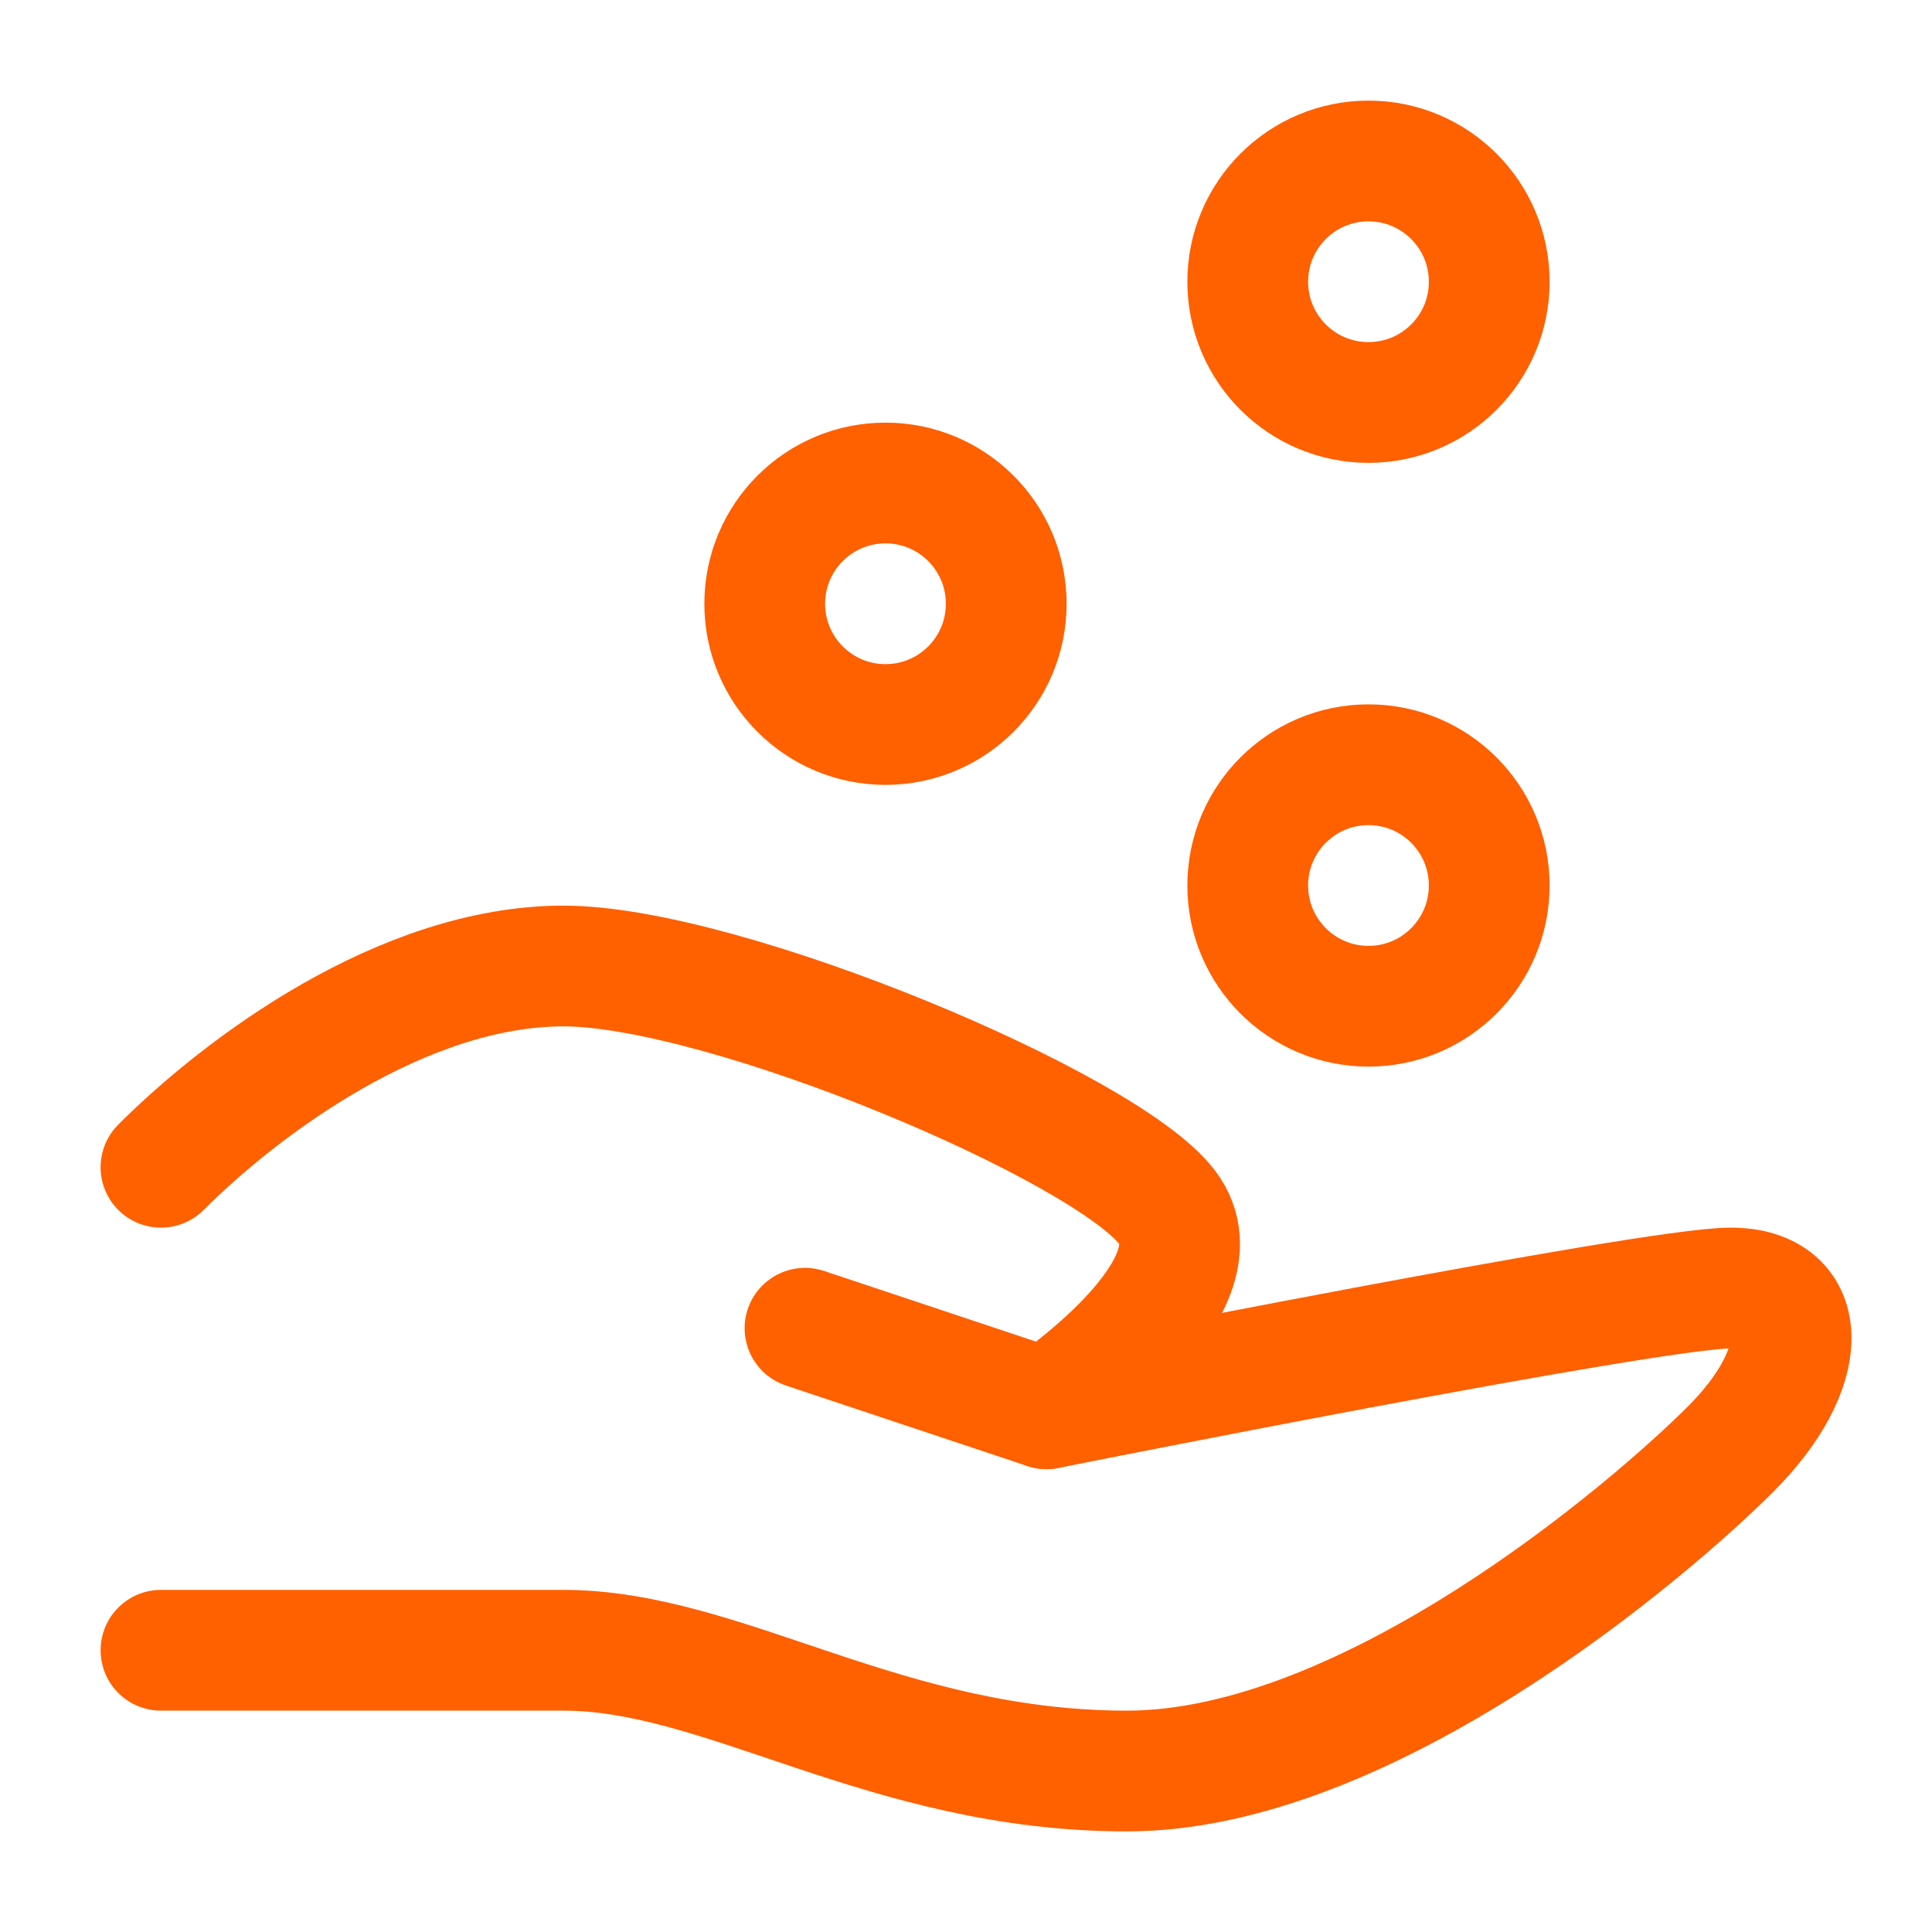
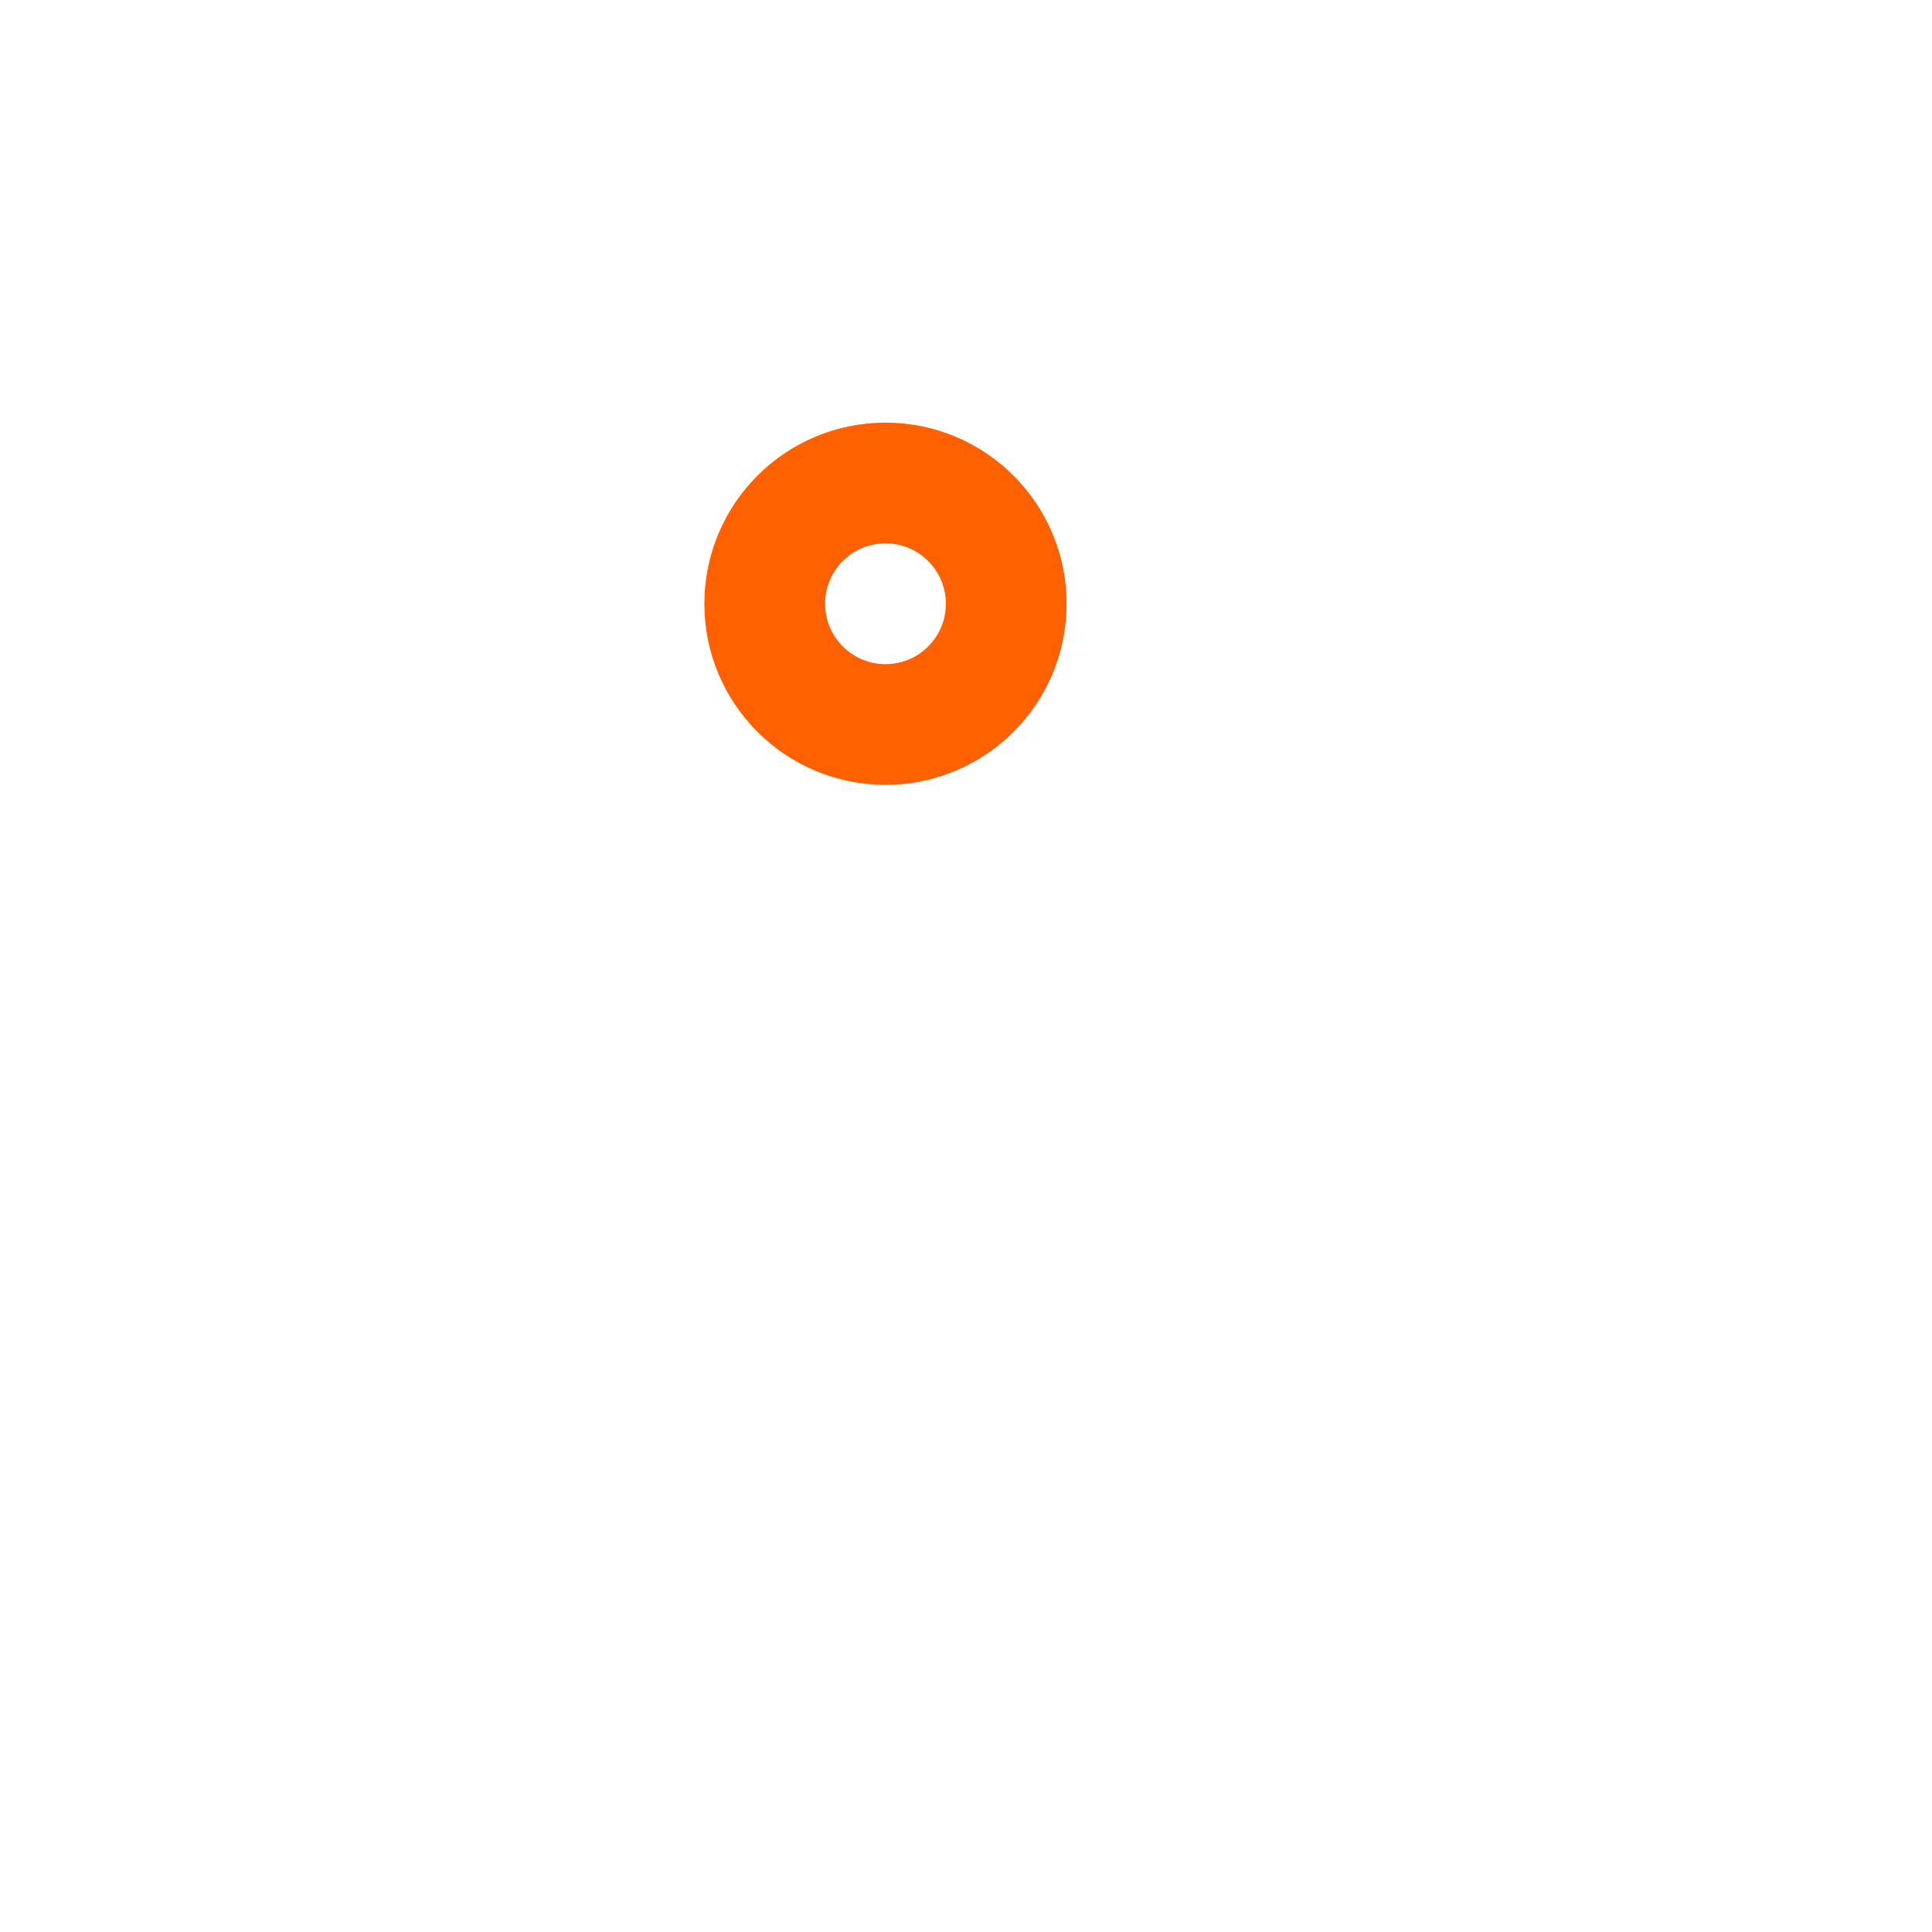
<svg xmlns="http://www.w3.org/2000/svg" width="40" height="40" viewBox="0 0 40 40" fill="none">
-   <path d="M16.667 27.5L21.667 29.167C21.667 29.167 34.167 26.667 35.833 26.667C37.5 26.667 37.5 28.333 35.833 30C34.167 31.667 28.333 36.667 23.333 36.667C18.333 36.667 15 34.167 11.667 34.167C8.333 34.167 3.333 34.167 3.333 34.167" stroke="#FF6000" stroke-width="2.5" stroke-linecap="round" stroke-linejoin="round" />
-   <path d="M3.333 24.167C5 22.5 8.333 20 11.667 20C15 20 22.917 23.333 24.167 25C25.417 26.667 21.667 29.167 21.667 29.167" stroke="#FF6000" stroke-width="2.5" stroke-linecap="round" stroke-linejoin="round" />
-   <path d="M28.333 20.833C29.714 20.833 30.833 19.714 30.833 18.333C30.833 16.953 29.714 15.833 28.333 15.833C26.953 15.833 25.833 16.953 25.833 18.333C25.833 19.714 26.953 20.833 28.333 20.833Z" stroke="#FF6000" stroke-width="2.5" />
  <path d="M18.333 15C19.714 15 20.833 13.881 20.833 12.5C20.833 11.119 19.714 10 18.333 10C16.953 10 15.833 11.119 15.833 12.5C15.833 13.881 16.953 15 18.333 15Z" stroke="#FF6000" stroke-width="2.5" />
-   <path d="M28.333 8.333C29.714 8.333 30.833 7.214 30.833 5.833C30.833 4.453 29.714 3.333 28.333 3.333C26.953 3.333 25.833 4.453 25.833 5.833C25.833 7.214 26.953 8.333 28.333 8.333Z" stroke="#FF6000" stroke-width="2.5" />
</svg>